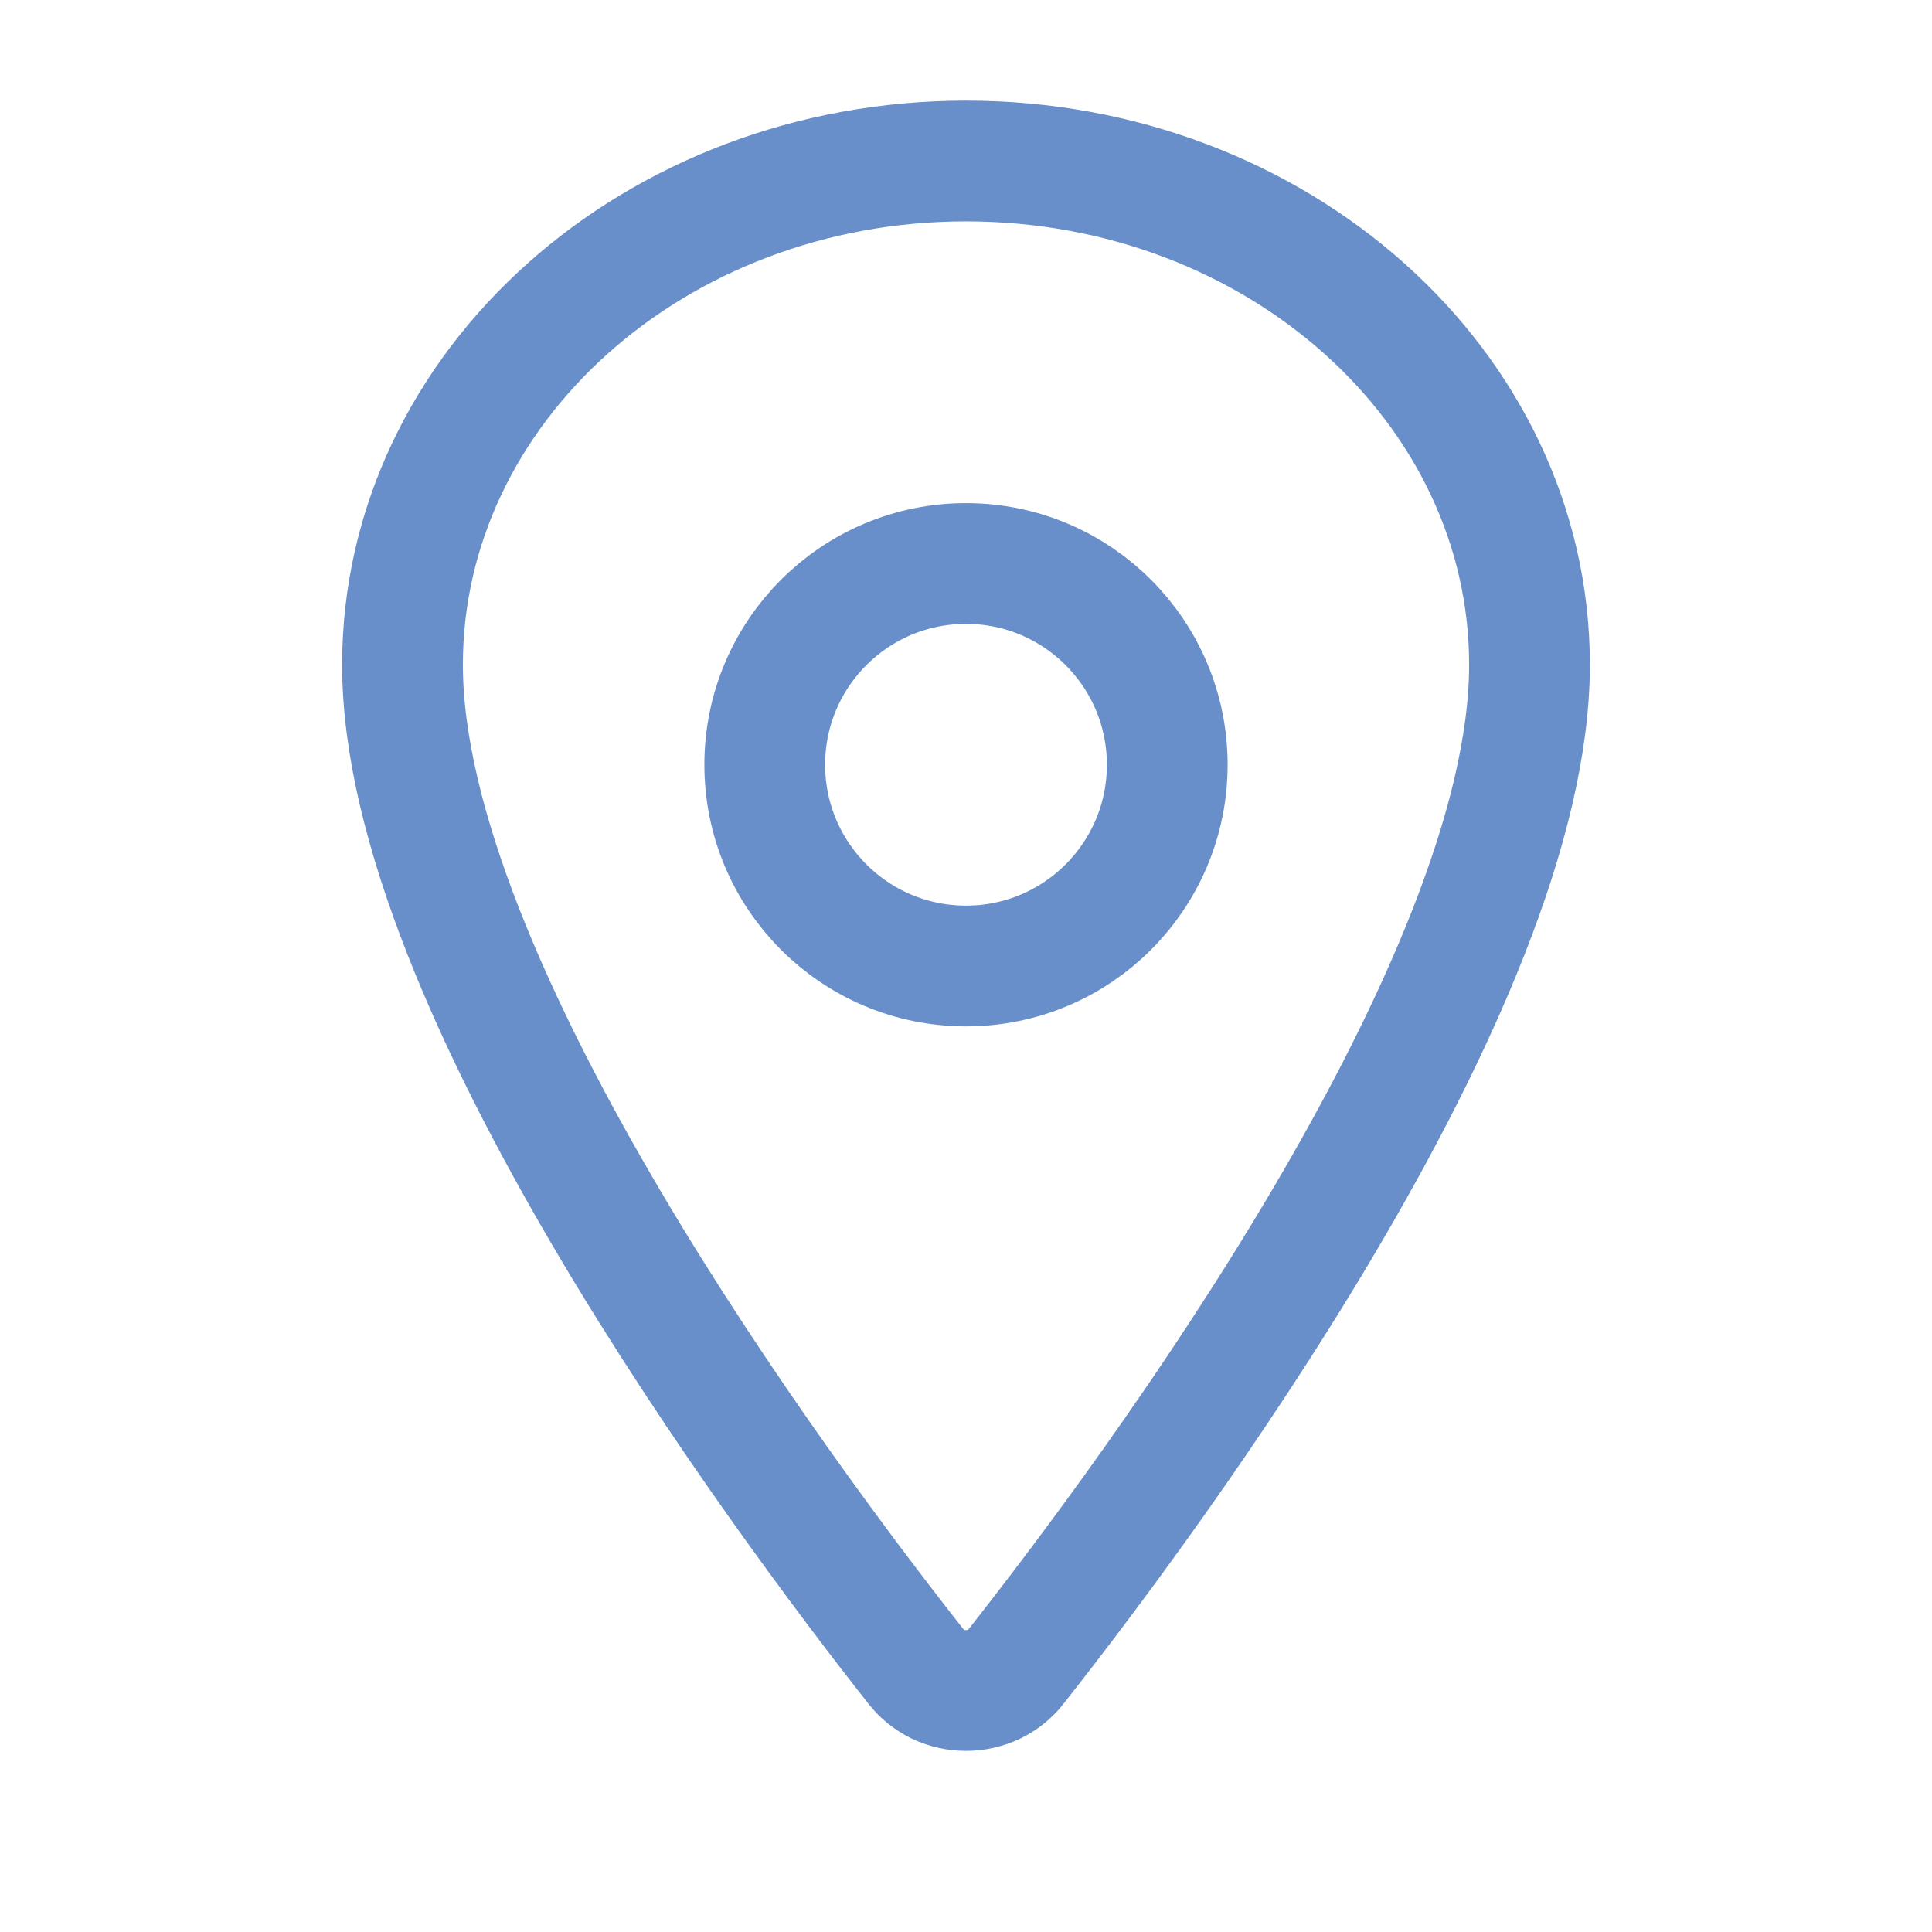
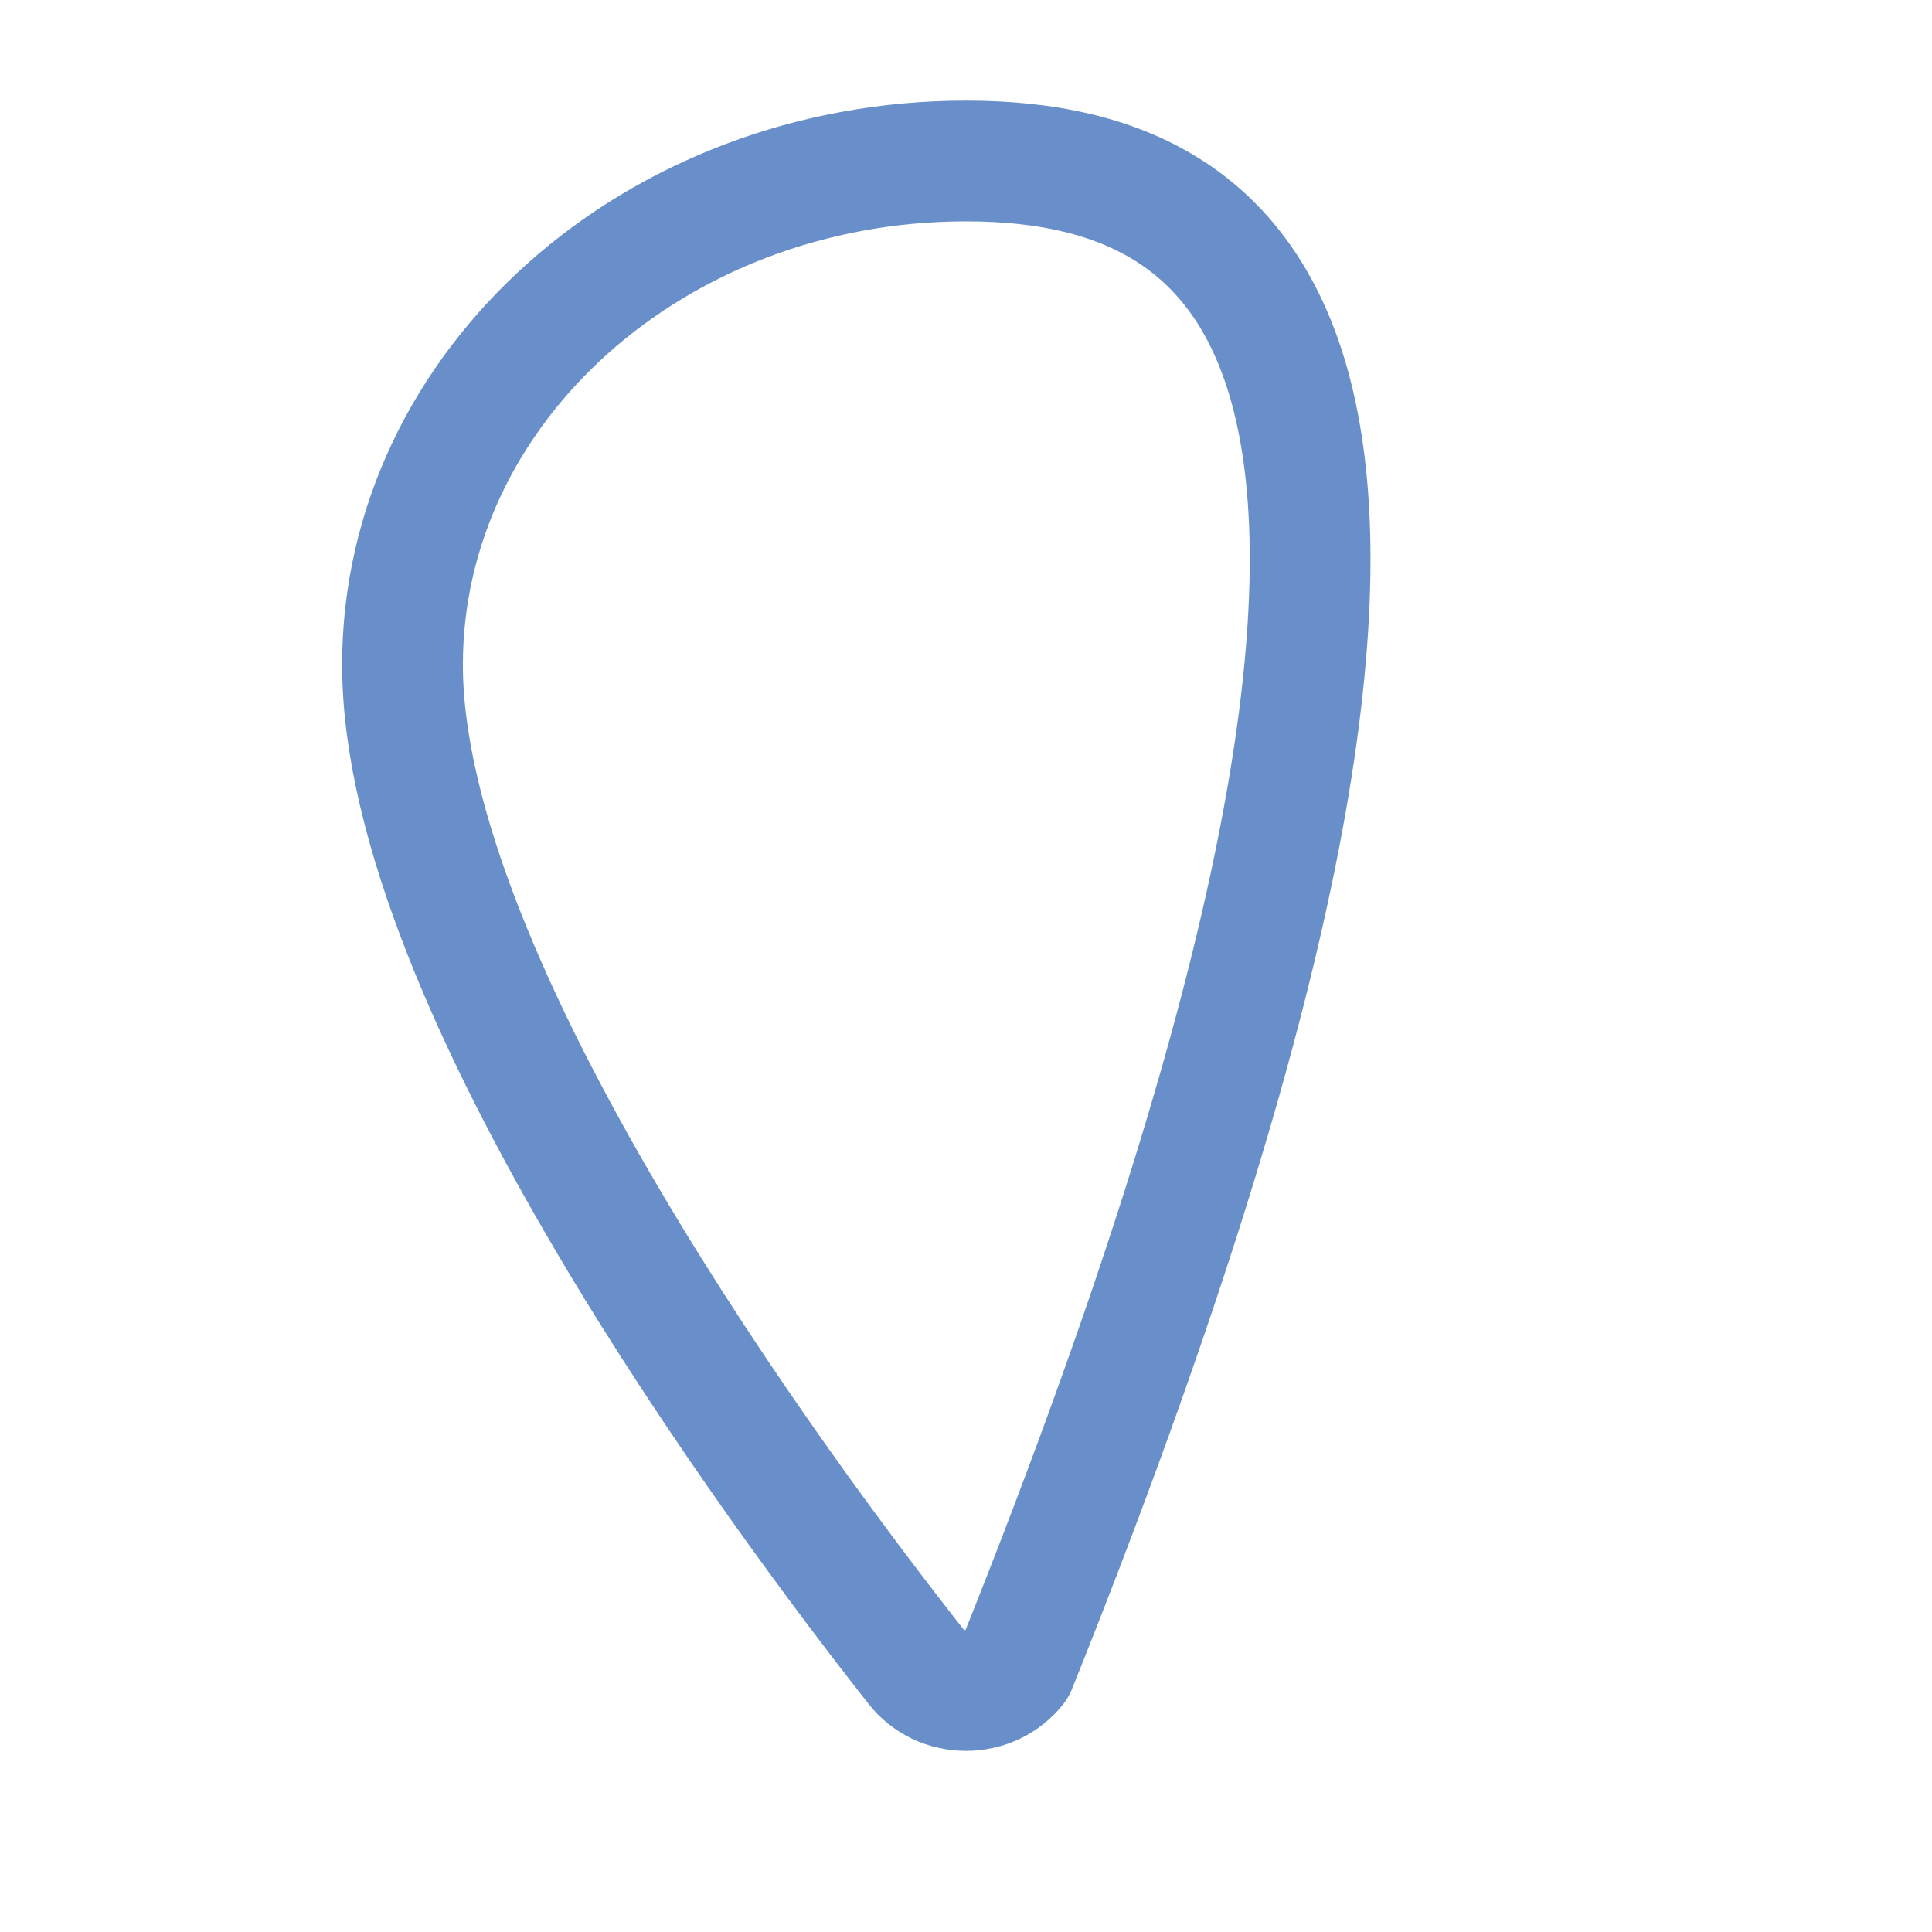
<svg xmlns="http://www.w3.org/2000/svg" width="24" height="24" viewBox="0 0 24 24" fill="none">
-   <path d="M12 2C8.135 2 5 4.804 5 8.258C5 12.231 9.667 18.529 11.38 20.704C11.451 20.795 11.545 20.87 11.652 20.922C11.76 20.973 11.879 21 12 21C12.121 21 12.24 20.973 12.348 20.922C12.455 20.87 12.549 20.795 12.62 20.704C14.333 18.529 19 12.235 19 8.258C19 4.804 15.865 2 12 2Z" stroke="#698FCA" stroke-width="1.5" stroke-linecap="round" stroke-linejoin="round" />
-   <path d="M12 12C13.381 12 14.5 10.881 14.5 9.5C14.5 8.119 13.381 7 12 7C10.619 7 9.5 8.119 9.5 9.5C9.5 10.881 10.619 12 12 12Z" stroke="#698FCA" stroke-width="1.5" stroke-linecap="round" stroke-linejoin="round" />
+   <path d="M12 2C8.135 2 5 4.804 5 8.258C5 12.231 9.667 18.529 11.38 20.704C11.451 20.795 11.545 20.87 11.652 20.922C11.76 20.973 11.879 21 12 21C12.121 21 12.24 20.973 12.348 20.922C12.455 20.87 12.549 20.795 12.62 20.704C19 4.804 15.865 2 12 2Z" stroke="#698FCA" stroke-width="1.5" stroke-linecap="round" stroke-linejoin="round" />
</svg>